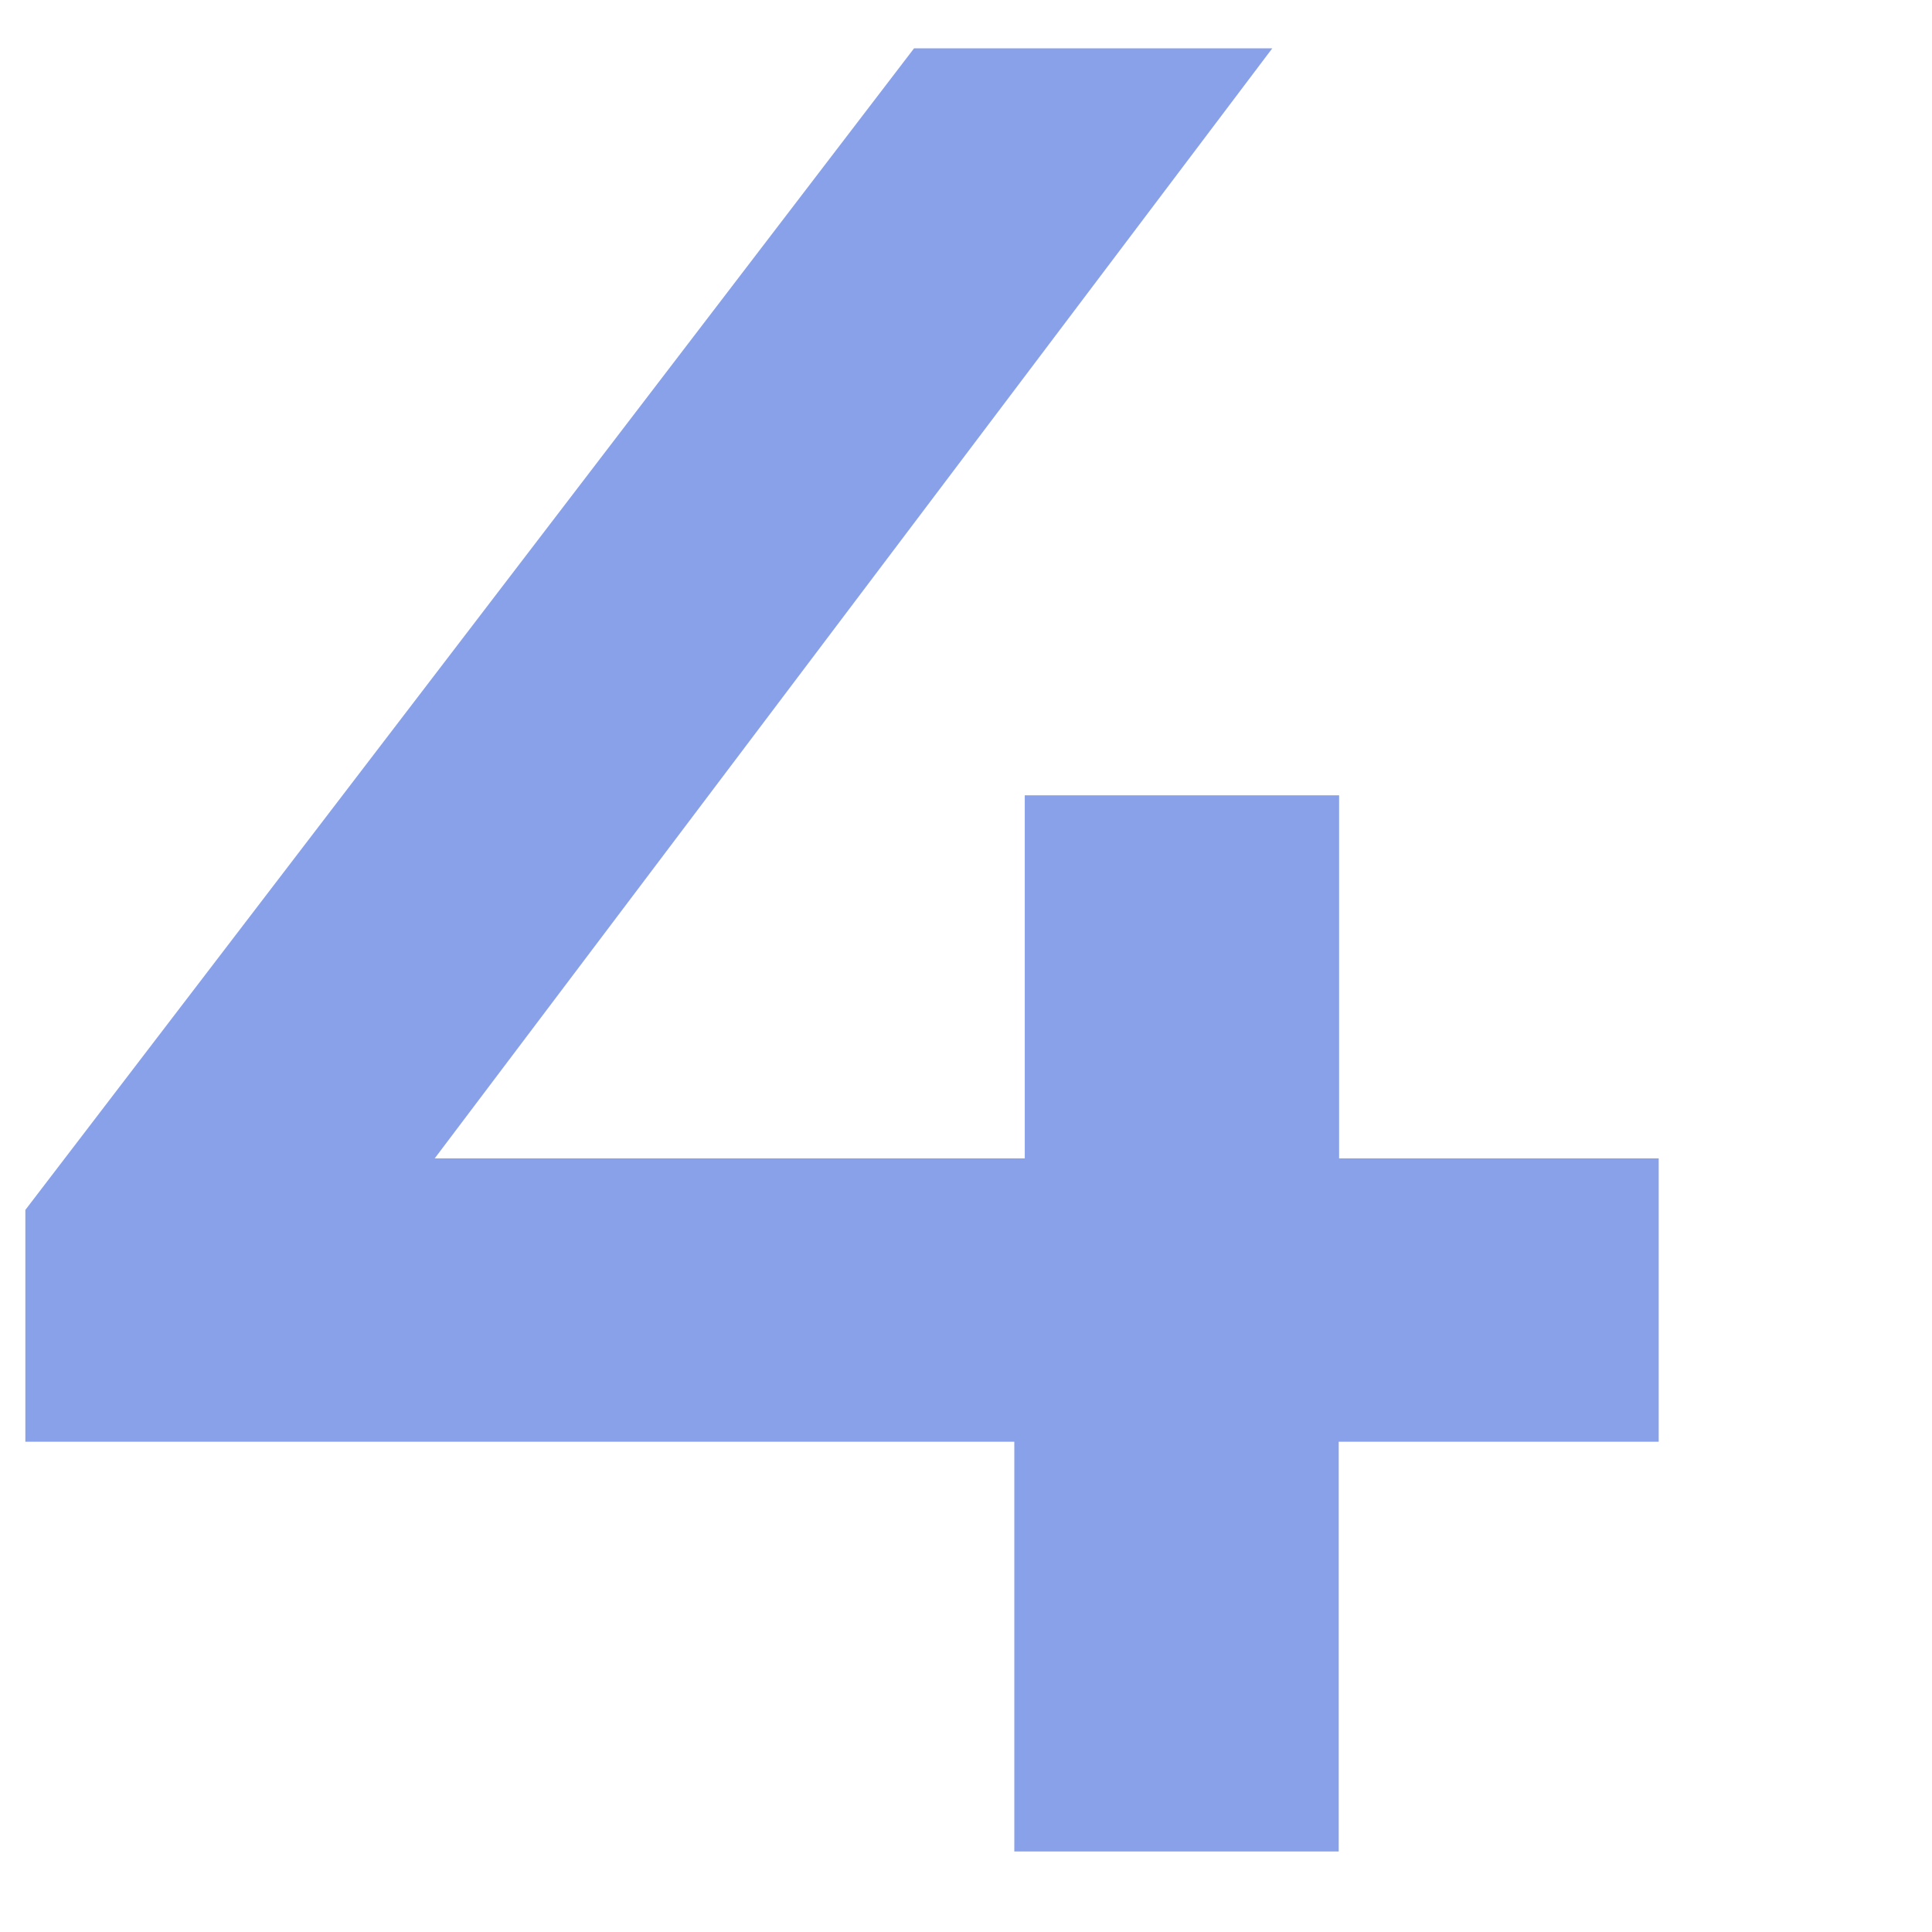
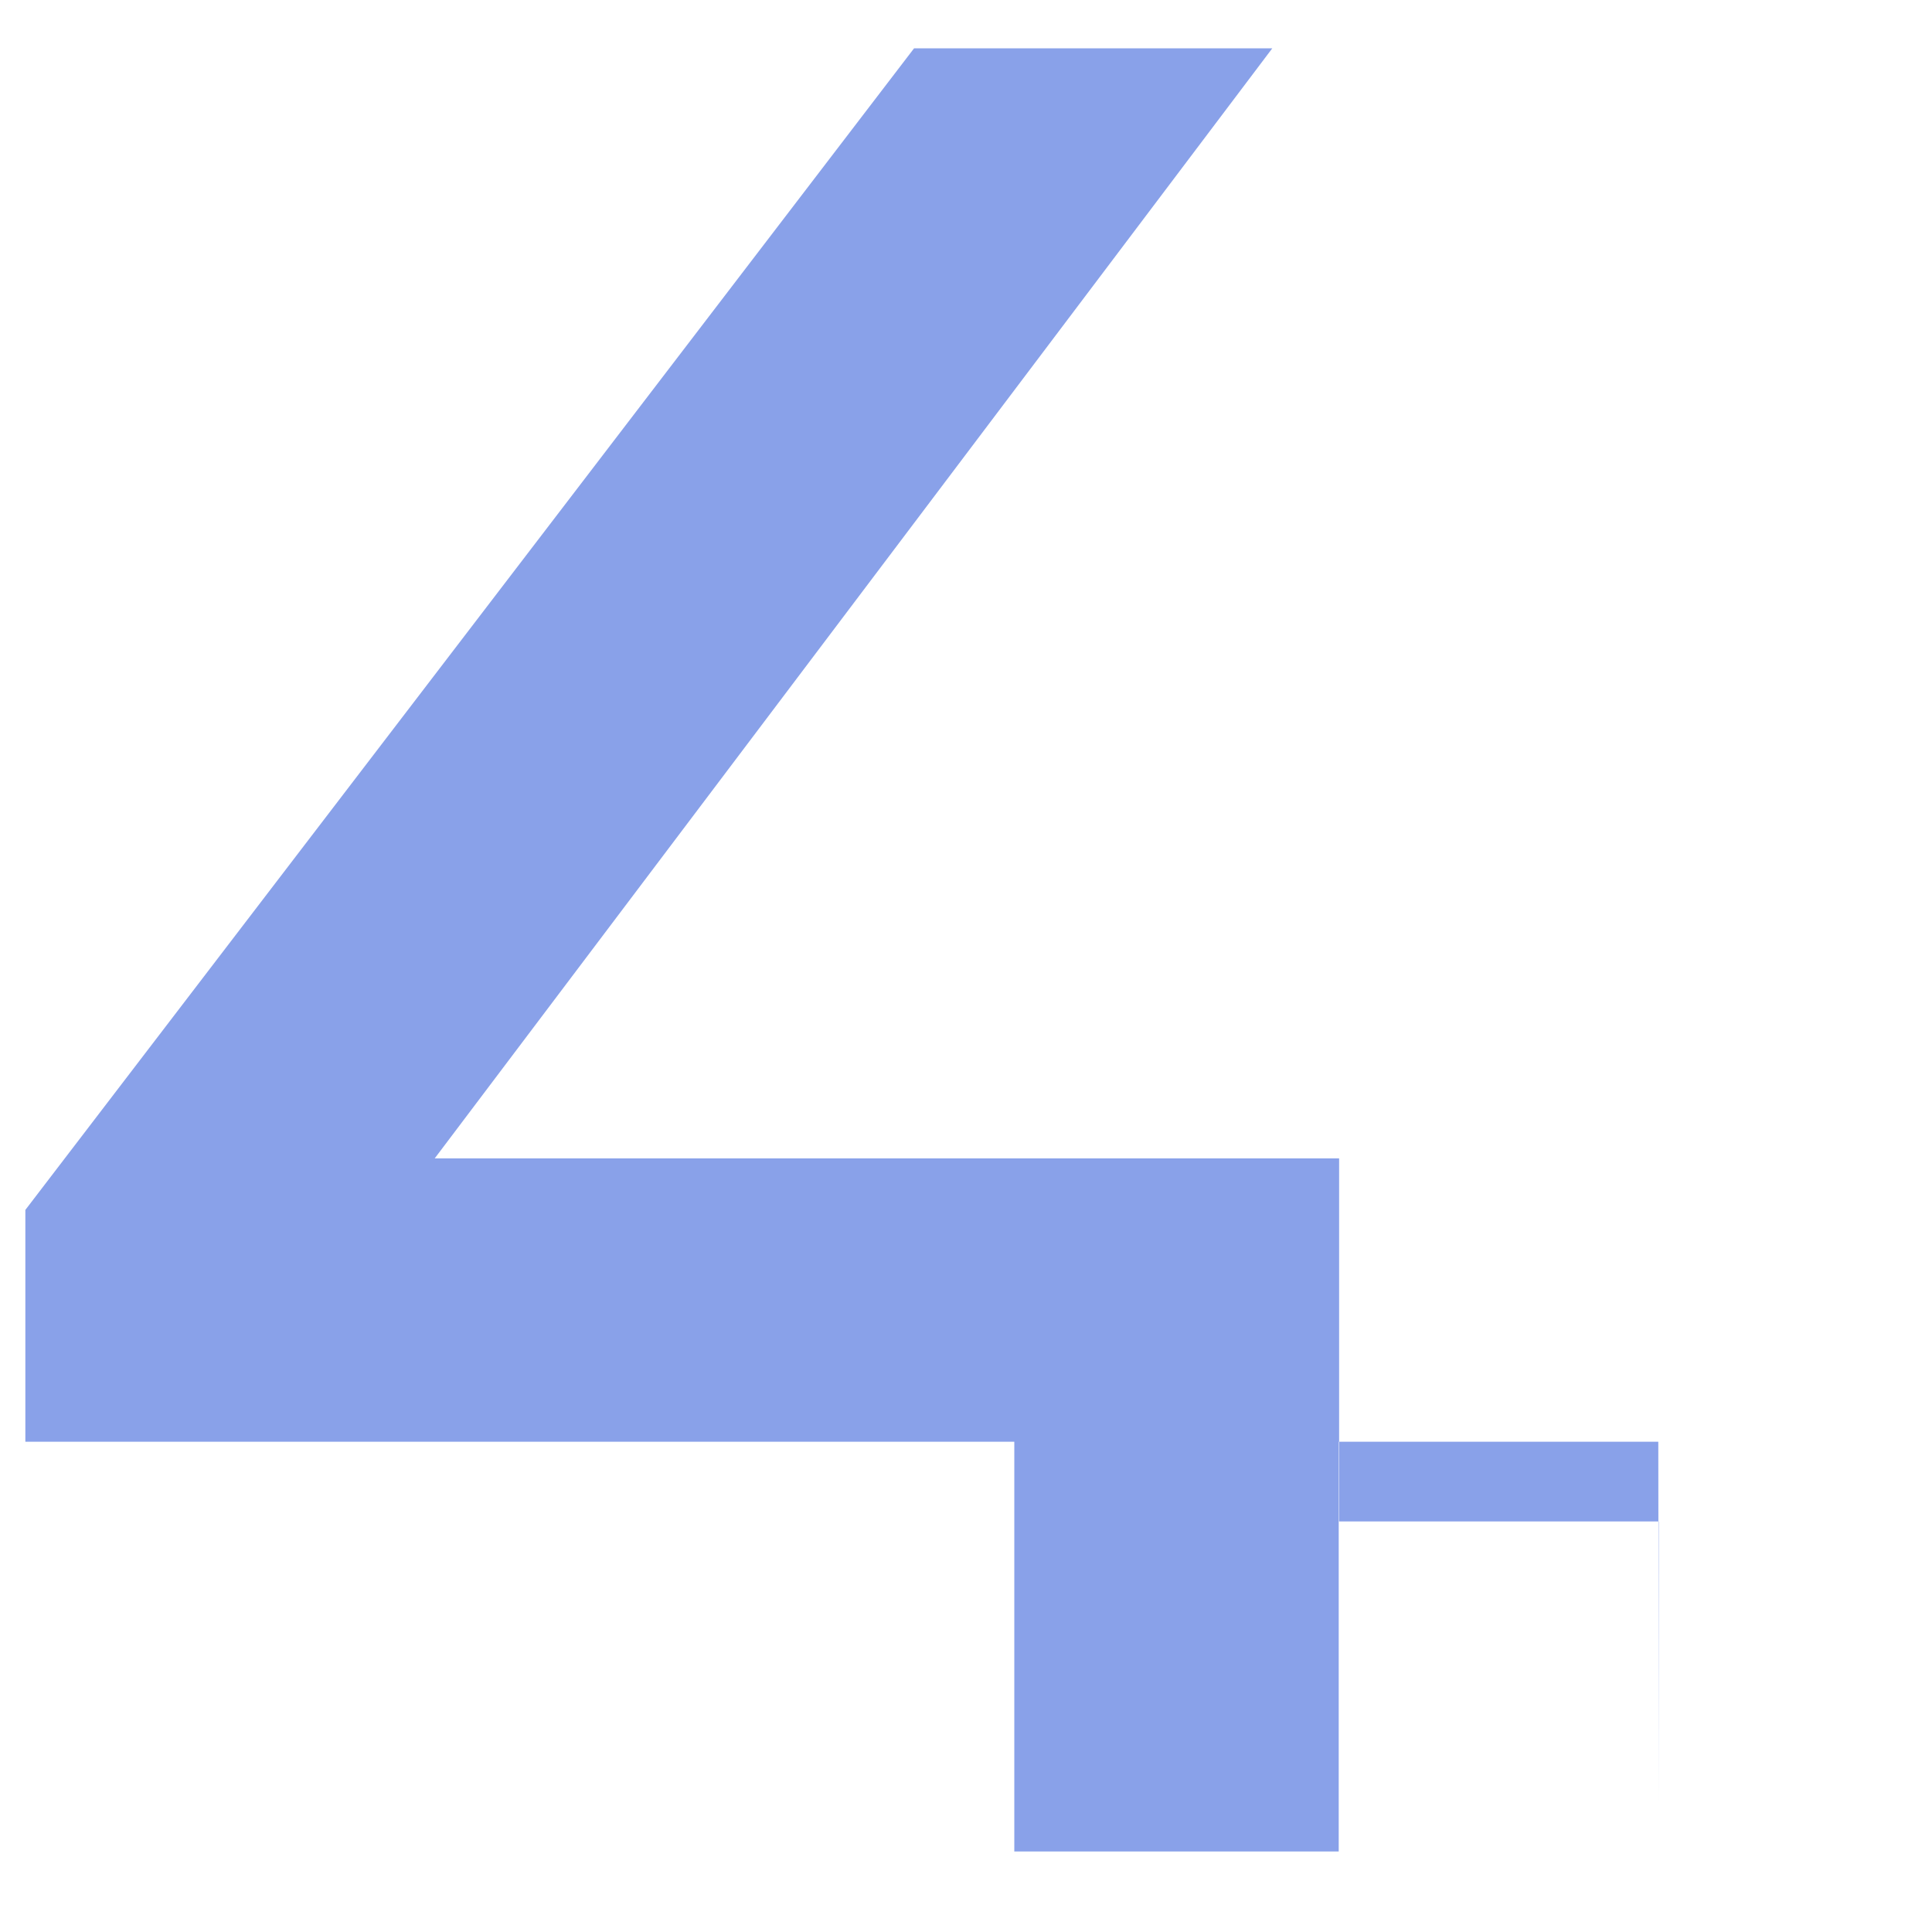
<svg xmlns="http://www.w3.org/2000/svg" id="Layer_2" data-name="Layer 2" viewBox="0 0 48 48">
  <defs>
    <style>
      .cls-1 {
        fill: #89a1e9;
        stroke-width: 0px;
      }
    </style>
  </defs>
-   <path class="cls-1" d="M41.2,35.82h-7.94v10.18h-8.06v-10.18H.63v-5.76L22.71,1.2h8.9L10.8,28.78h14.66v-9.02h7.81v9.02h7.94v7.04Z" />
+   <path class="cls-1" d="M41.2,35.82h-7.94v10.18h-8.06v-10.18H.63v-5.76L22.71,1.2h8.9L10.8,28.78h14.66h7.81v9.02h7.94v7.04Z" />
</svg>